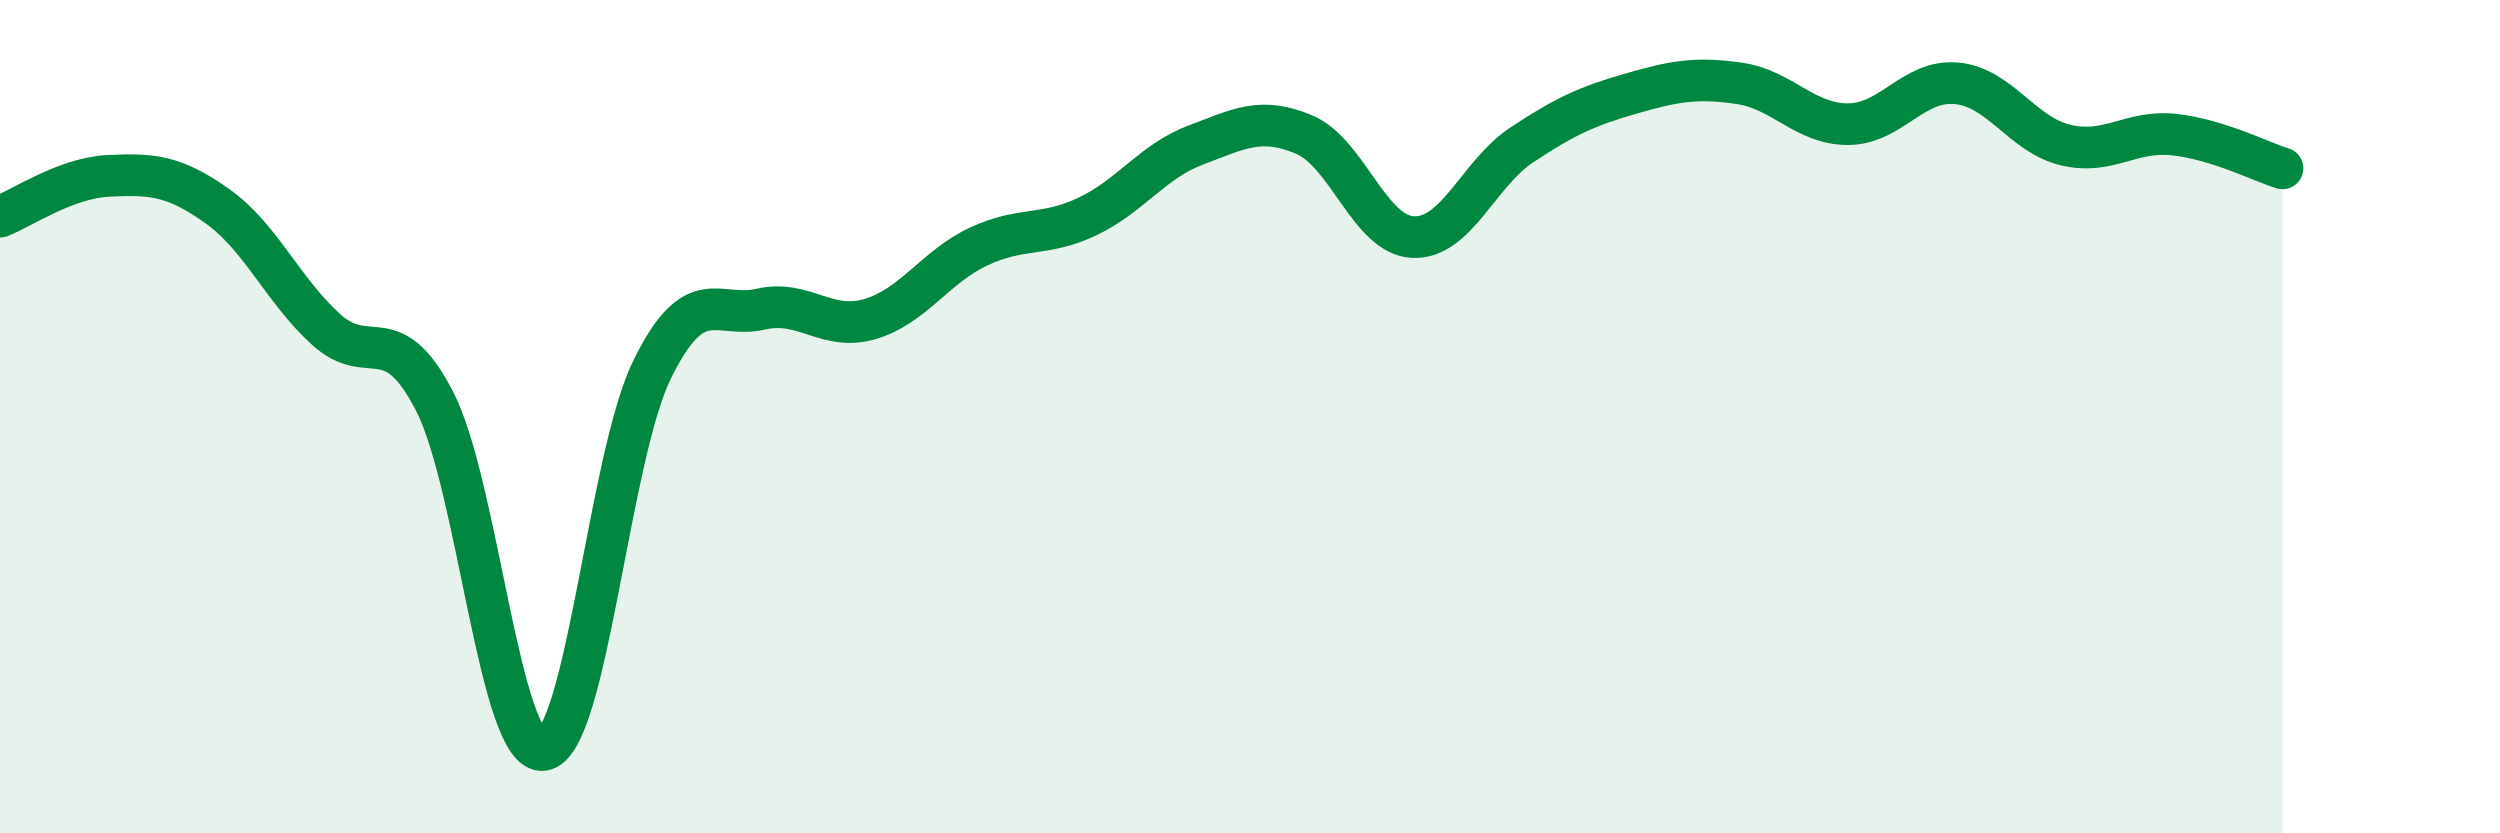
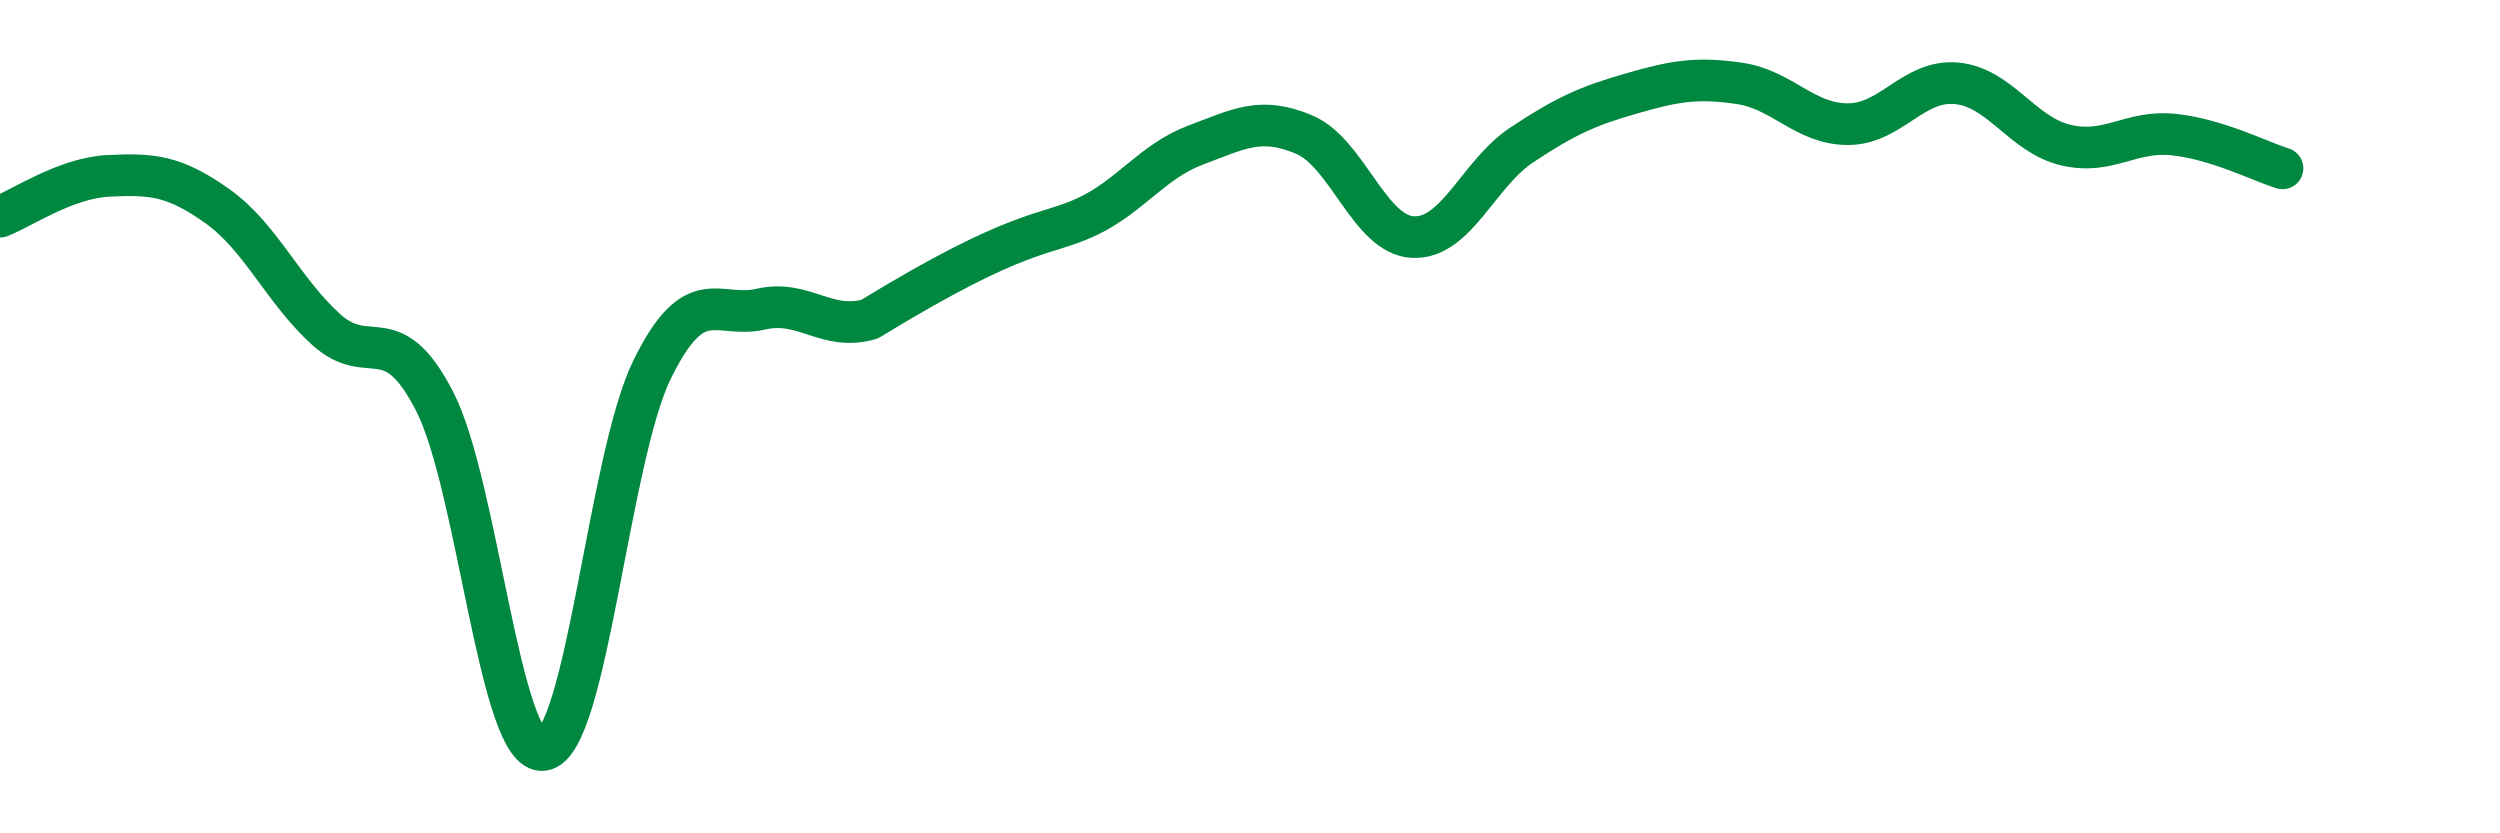
<svg xmlns="http://www.w3.org/2000/svg" width="60" height="20" viewBox="0 0 60 20">
-   <path d="M 0,5.2 C 0.52,5 1.57,4.27 2.61,4.22 C 3.65,4.17 4.18,4.21 5.22,4.95 C 6.26,5.69 6.79,6.97 7.83,7.91 C 8.87,8.85 9.39,7.61 10.43,9.63 C 11.47,11.65 12,18.15 13.04,18 C 14.08,17.85 14.61,10.99 15.65,8.87 C 16.69,6.75 17.22,7.66 18.26,7.42 C 19.3,7.18 19.83,7.96 20.87,7.66 C 21.91,7.36 22.44,6.41 23.48,5.92 C 24.52,5.43 25.05,5.69 26.09,5.2 C 27.13,4.71 27.66,3.87 28.7,3.48 C 29.74,3.09 30.26,2.79 31.3,3.23 C 32.34,3.67 32.87,5.64 33.91,5.69 C 34.95,5.74 35.48,4.17 36.52,3.48 C 37.56,2.79 38.09,2.55 39.13,2.25 C 40.17,1.95 40.7,1.85 41.74,2 C 42.78,2.15 43.31,2.98 44.35,2.98 C 45.39,2.98 45.92,1.9 46.96,2 C 48,2.1 48.53,3.23 49.57,3.48 C 50.61,3.73 51.13,3.12 52.17,3.23 C 53.21,3.34 54.26,3.88 54.78,4.04L54.78 20L0 20Z" fill="#008740" opacity="0.1" stroke-linecap="round" stroke-linejoin="round" />
-   <path d="M 0,5.2 C 0.52,5 1.57,4.27 2.61,4.22 C 3.65,4.17 4.18,4.21 5.22,4.95 C 6.26,5.69 6.79,6.97 7.83,7.91 C 8.87,8.85 9.39,7.61 10.43,9.63 C 11.47,11.65 12,18.15 13.04,18 C 14.08,17.85 14.61,10.99 15.65,8.87 C 16.69,6.75 17.22,7.66 18.26,7.42 C 19.3,7.18 19.83,7.96 20.87,7.66 C 21.91,7.36 22.44,6.41 23.48,5.92 C 24.52,5.43 25.05,5.69 26.09,5.2 C 27.13,4.71 27.66,3.87 28.7,3.48 C 29.74,3.09 30.26,2.79 31.3,3.23 C 32.34,3.67 32.87,5.64 33.91,5.69 C 34.95,5.74 35.48,4.17 36.52,3.48 C 37.56,2.79 38.09,2.55 39.13,2.25 C 40.17,1.95 40.7,1.85 41.74,2 C 42.78,2.15 43.31,2.98 44.35,2.98 C 45.39,2.98 45.92,1.9 46.96,2 C 48,2.1 48.53,3.23 49.57,3.48 C 50.61,3.73 51.13,3.12 52.17,3.23 C 53.21,3.34 54.26,3.88 54.78,4.04" stroke="#008740" stroke-width="1" fill="none" stroke-linecap="round" stroke-linejoin="round" />
+   <path d="M 0,5.2 C 0.52,5 1.57,4.27 2.61,4.22 C 3.65,4.17 4.18,4.21 5.22,4.95 C 6.26,5.69 6.79,6.97 7.83,7.91 C 8.87,8.85 9.39,7.61 10.43,9.63 C 11.47,11.65 12,18.15 13.04,18 C 14.08,17.85 14.61,10.99 15.65,8.87 C 16.69,6.75 17.22,7.66 18.26,7.42 C 19.3,7.18 19.83,7.96 20.87,7.66 C 24.52,5.43 25.05,5.69 26.09,5.2 C 27.13,4.71 27.66,3.87 28.7,3.48 C 29.74,3.09 30.26,2.79 31.3,3.23 C 32.34,3.67 32.87,5.64 33.91,5.69 C 34.95,5.74 35.48,4.17 36.52,3.48 C 37.56,2.79 38.09,2.55 39.13,2.25 C 40.17,1.95 40.7,1.85 41.74,2 C 42.78,2.15 43.31,2.98 44.35,2.98 C 45.39,2.98 45.92,1.9 46.96,2 C 48,2.1 48.53,3.23 49.57,3.48 C 50.61,3.73 51.13,3.12 52.17,3.23 C 53.21,3.34 54.26,3.88 54.78,4.04" stroke="#008740" stroke-width="1" fill="none" stroke-linecap="round" stroke-linejoin="round" />
</svg>